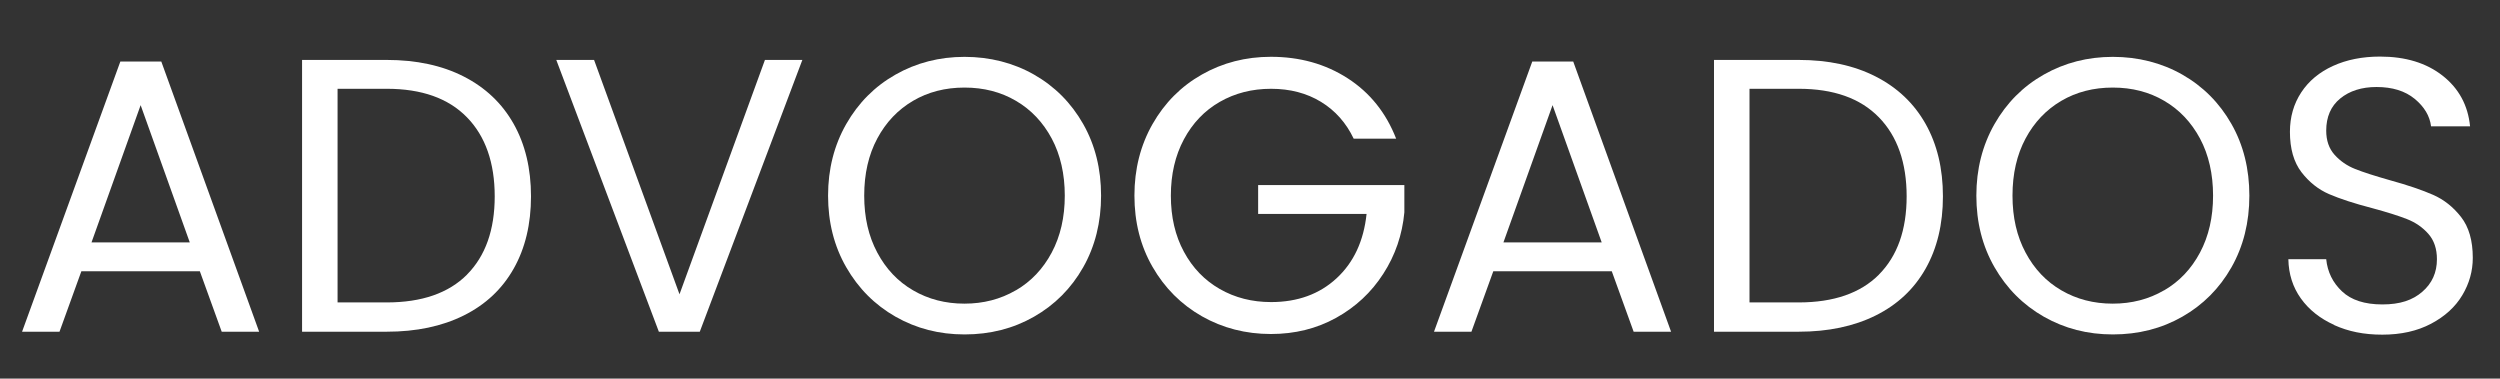
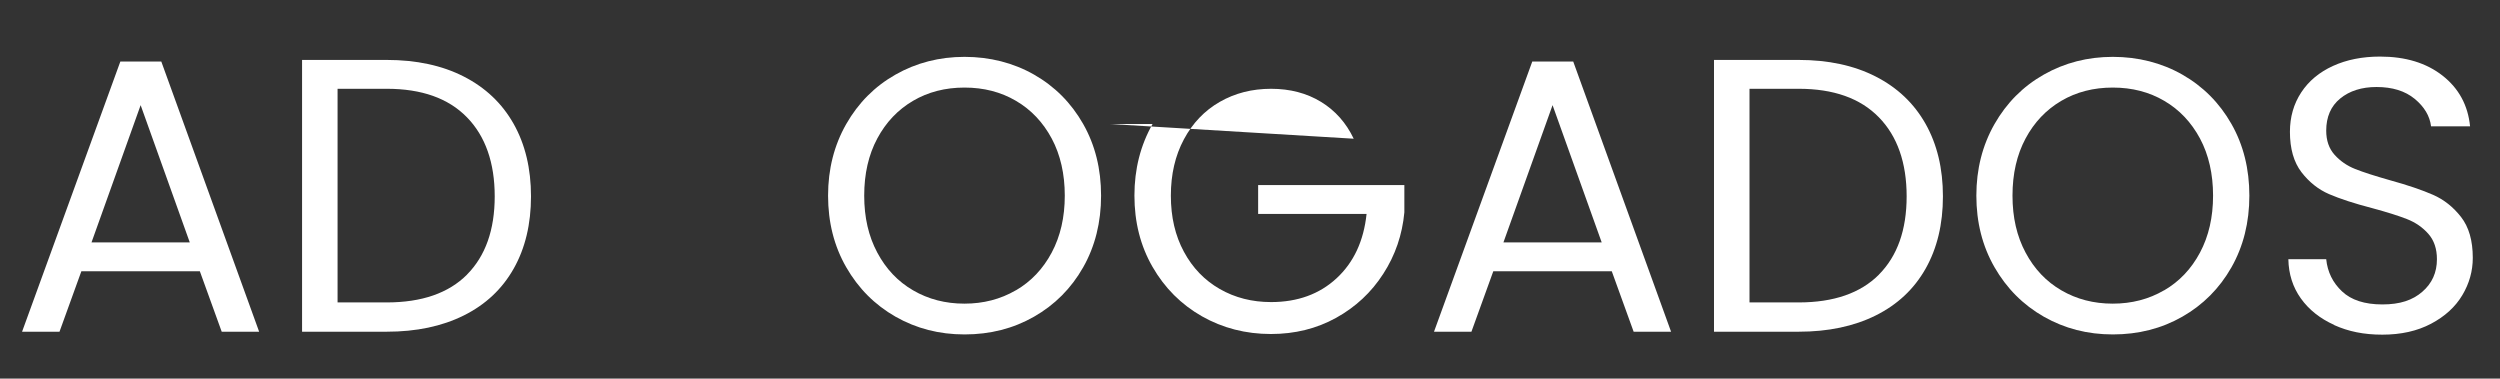
<svg xmlns="http://www.w3.org/2000/svg" id="Camada_1" data-name="Camada 1" viewBox="0 0 350 53">
  <rect x="0" y="0" width="350" height="53" fill="#333333" stroke="none" />
  <defs>
    <style>
      .cls-1 {
        fill: #fff;
        stroke-width: 0px;
      }
    </style>
  </defs>
  <path class="cls-1" d="m27.99,37.98H11.39l-3.06,8.46H3.09L16.85,8.61h5.73l13.7,37.83h-5.24l-3.06-8.46Zm-1.42-4.04l-6.88-19.22-6.88,19.22h13.76Z" />
  <path class="cls-1" d="m64.92,10.71c3.04,1.55,5.37,3.76,6.99,6.63,1.62,2.88,2.43,6.26,2.43,10.15s-.81,7.27-2.43,10.13c-1.62,2.86-3.95,5.04-6.99,6.55s-6.63,2.27-10.78,2.27h-11.85V8.39h11.85c4.15,0,7.74.77,10.78,2.32Zm.46,27.73c2.58-2.6,3.88-6.25,3.88-10.95s-1.3-8.43-3.9-11.08c-2.6-2.66-6.34-3.98-11.22-3.98h-6.88v29.91h6.88c4.91,0,8.66-1.3,11.25-3.9Z" />
-   <path class="cls-1" d="m112.33,8.39l-14.36,38.05h-5.73l-14.36-38.05h5.29l11.96,32.81,11.96-32.81h5.24Z" />
  <path class="cls-1" d="m125.38,44.34c-2.91-1.66-5.21-3.97-6.91-6.93s-2.54-6.3-2.54-10.02.85-7.05,2.54-10.02c1.69-2.96,3.99-5.28,6.91-6.93,2.91-1.65,6.13-2.48,9.66-2.48s6.81.83,9.72,2.48c2.91,1.66,5.2,3.96,6.88,6.91s2.51,6.3,2.51,10.04-.84,7.1-2.51,10.04-3.97,5.25-6.88,6.91c-2.91,1.66-6.15,2.48-9.72,2.48s-6.75-.83-9.66-2.48Zm16.84-3.69c2.13-1.24,3.8-3,5.02-5.29,1.22-2.29,1.83-4.95,1.83-7.97s-.61-5.72-1.83-8c-1.22-2.27-2.88-4.03-5-5.27-2.11-1.24-4.51-1.86-7.21-1.86s-5.1.62-7.21,1.86c-2.11,1.24-3.78,2.99-5,5.27-1.22,2.28-1.83,4.94-1.83,8s.61,5.68,1.83,7.97c1.22,2.29,2.89,4.06,5.02,5.29,2.13,1.24,4.52,1.86,7.18,1.86s5.05-.62,7.18-1.86Z" />
-   <path class="cls-1" d="m189.52,19.42c-1.06-2.22-2.58-3.94-4.58-5.16-2-1.22-4.33-1.83-6.99-1.83s-5.05.61-7.18,1.83-3.8,2.97-5.02,5.24c-1.22,2.28-1.83,4.9-1.83,7.89s.61,5.61,1.83,7.86c1.22,2.26,2.89,3.99,5.02,5.21,2.13,1.22,4.52,1.83,7.18,1.83,3.71,0,6.77-1.11,9.17-3.33,2.4-2.22,3.8-5.22,4.2-9.01h-15.18v-4.04h20.47v3.82c-.29,3.13-1.27,6-2.95,8.6-1.67,2.6-3.88,4.66-6.61,6.17-2.73,1.51-5.77,2.26-9.12,2.26-3.53,0-6.75-.83-9.66-2.48-2.91-1.66-5.21-3.96-6.91-6.91s-2.54-6.28-2.54-9.99.85-7.05,2.54-10.02c1.69-2.96,3.99-5.28,6.91-6.93,2.91-1.65,6.13-2.48,9.66-2.48,4.04,0,7.62,1,10.73,3,3.11,2,5.38,4.82,6.8,8.46h-5.95Z" />
+   <path class="cls-1" d="m189.52,19.42c-1.06-2.22-2.58-3.94-4.58-5.16-2-1.22-4.33-1.83-6.99-1.83s-5.05.61-7.18,1.83-3.8,2.97-5.02,5.24c-1.22,2.28-1.83,4.9-1.83,7.89s.61,5.61,1.83,7.86c1.22,2.26,2.89,3.99,5.02,5.21,2.13,1.22,4.52,1.83,7.18,1.83,3.71,0,6.77-1.11,9.17-3.33,2.4-2.22,3.8-5.22,4.2-9.01h-15.18v-4.04h20.47v3.82c-.29,3.13-1.27,6-2.95,8.6-1.67,2.6-3.88,4.66-6.61,6.17-2.73,1.51-5.77,2.26-9.12,2.26-3.53,0-6.75-.83-9.66-2.48-2.91-1.66-5.21-3.96-6.91-6.91s-2.54-6.28-2.54-9.99.85-7.05,2.54-10.02h-5.95Z" />
  <path class="cls-1" d="m225.66,37.98h-16.6l-3.06,8.46h-5.24l13.76-37.83h5.73l13.7,37.83h-5.24l-3.06-8.46Zm-1.42-4.04l-6.88-19.22-6.88,19.22h13.76Z" />
  <path class="cls-1" d="m262.59,10.71c3.04,1.55,5.37,3.76,6.99,6.63,1.62,2.88,2.43,6.26,2.43,10.15s-.81,7.27-2.43,10.13c-1.62,2.86-3.95,5.04-6.99,6.55s-6.63,2.27-10.78,2.27h-11.85V8.39h11.85c4.15,0,7.74.77,10.78,2.32Zm.46,27.73c2.58-2.6,3.88-6.25,3.88-10.95s-1.3-8.43-3.9-11.08c-2.6-2.66-6.34-3.98-11.22-3.98h-6.88v29.91h6.88c4.91,0,8.66-1.3,11.25-3.9Z" />
  <path class="cls-1" d="m286.14,44.34c-2.91-1.66-5.21-3.97-6.91-6.93s-2.54-6.3-2.54-10.02.85-7.05,2.54-10.02c1.69-2.96,3.99-5.28,6.91-6.93,2.91-1.65,6.13-2.48,9.66-2.48s6.81.83,9.72,2.48c2.91,1.66,5.2,3.96,6.88,6.91s2.51,6.3,2.51,10.04-.84,7.1-2.51,10.04-3.97,5.25-6.88,6.91c-2.91,1.66-6.15,2.48-9.72,2.48s-6.75-.83-9.66-2.48Zm16.84-3.69c2.13-1.24,3.8-3,5.02-5.29,1.22-2.29,1.83-4.95,1.83-7.97s-.61-5.72-1.83-8c-1.22-2.27-2.88-4.03-5-5.27-2.11-1.24-4.51-1.86-7.21-1.86s-5.1.62-7.21,1.86c-2.11,1.24-3.78,2.99-5,5.27-1.22,2.28-1.83,4.94-1.83,8s.61,5.68,1.83,7.97c1.22,2.29,2.89,4.06,5.02,5.29,2.13,1.24,4.52,1.86,7.18,1.86s5.05-.62,7.18-1.86Z" />
  <path class="cls-1" d="m326.79,45.49c-1.98-.89-3.54-2.13-4.67-3.71s-1.71-3.41-1.75-5.49h5.3c.18,1.78.92,3.29,2.21,4.5,1.29,1.22,3.17,1.83,5.65,1.83s4.23-.59,5.59-1.77c1.37-1.18,2.05-2.7,2.05-4.56,0-1.46-.4-2.64-1.2-3.55-.8-.91-1.8-1.6-3-2.07s-2.82-.98-4.86-1.53c-2.51-.65-4.52-1.31-6.03-1.96-1.51-.65-2.8-1.68-3.88-3.08-1.07-1.4-1.61-3.28-1.61-5.65,0-2.07.53-3.91,1.58-5.51s2.54-2.84,4.45-3.71c1.91-.87,4.1-1.31,6.58-1.31,3.57,0,6.49.89,8.76,2.67s3.56,4.15,3.85,7.1h-5.46c-.18-1.46-.95-2.74-2.29-3.85-1.35-1.11-3.13-1.66-5.35-1.66-2.07,0-3.77.54-5.08,1.61-1.31,1.07-1.96,2.58-1.96,4.5,0,1.38.39,2.51,1.17,3.38.78.87,1.75,1.54,2.89,1.99,1.15.46,2.76.97,4.83,1.56,2.51.69,4.53,1.38,6.06,2.05,1.53.67,2.84,1.71,3.93,3.11,1.09,1.4,1.64,3.3,1.64,5.71,0,1.86-.49,3.6-1.47,5.24-.98,1.64-2.44,2.97-4.37,3.99-1.93,1.02-4.2,1.53-6.82,1.53s-4.76-.45-6.74-1.34Z" />
</svg>